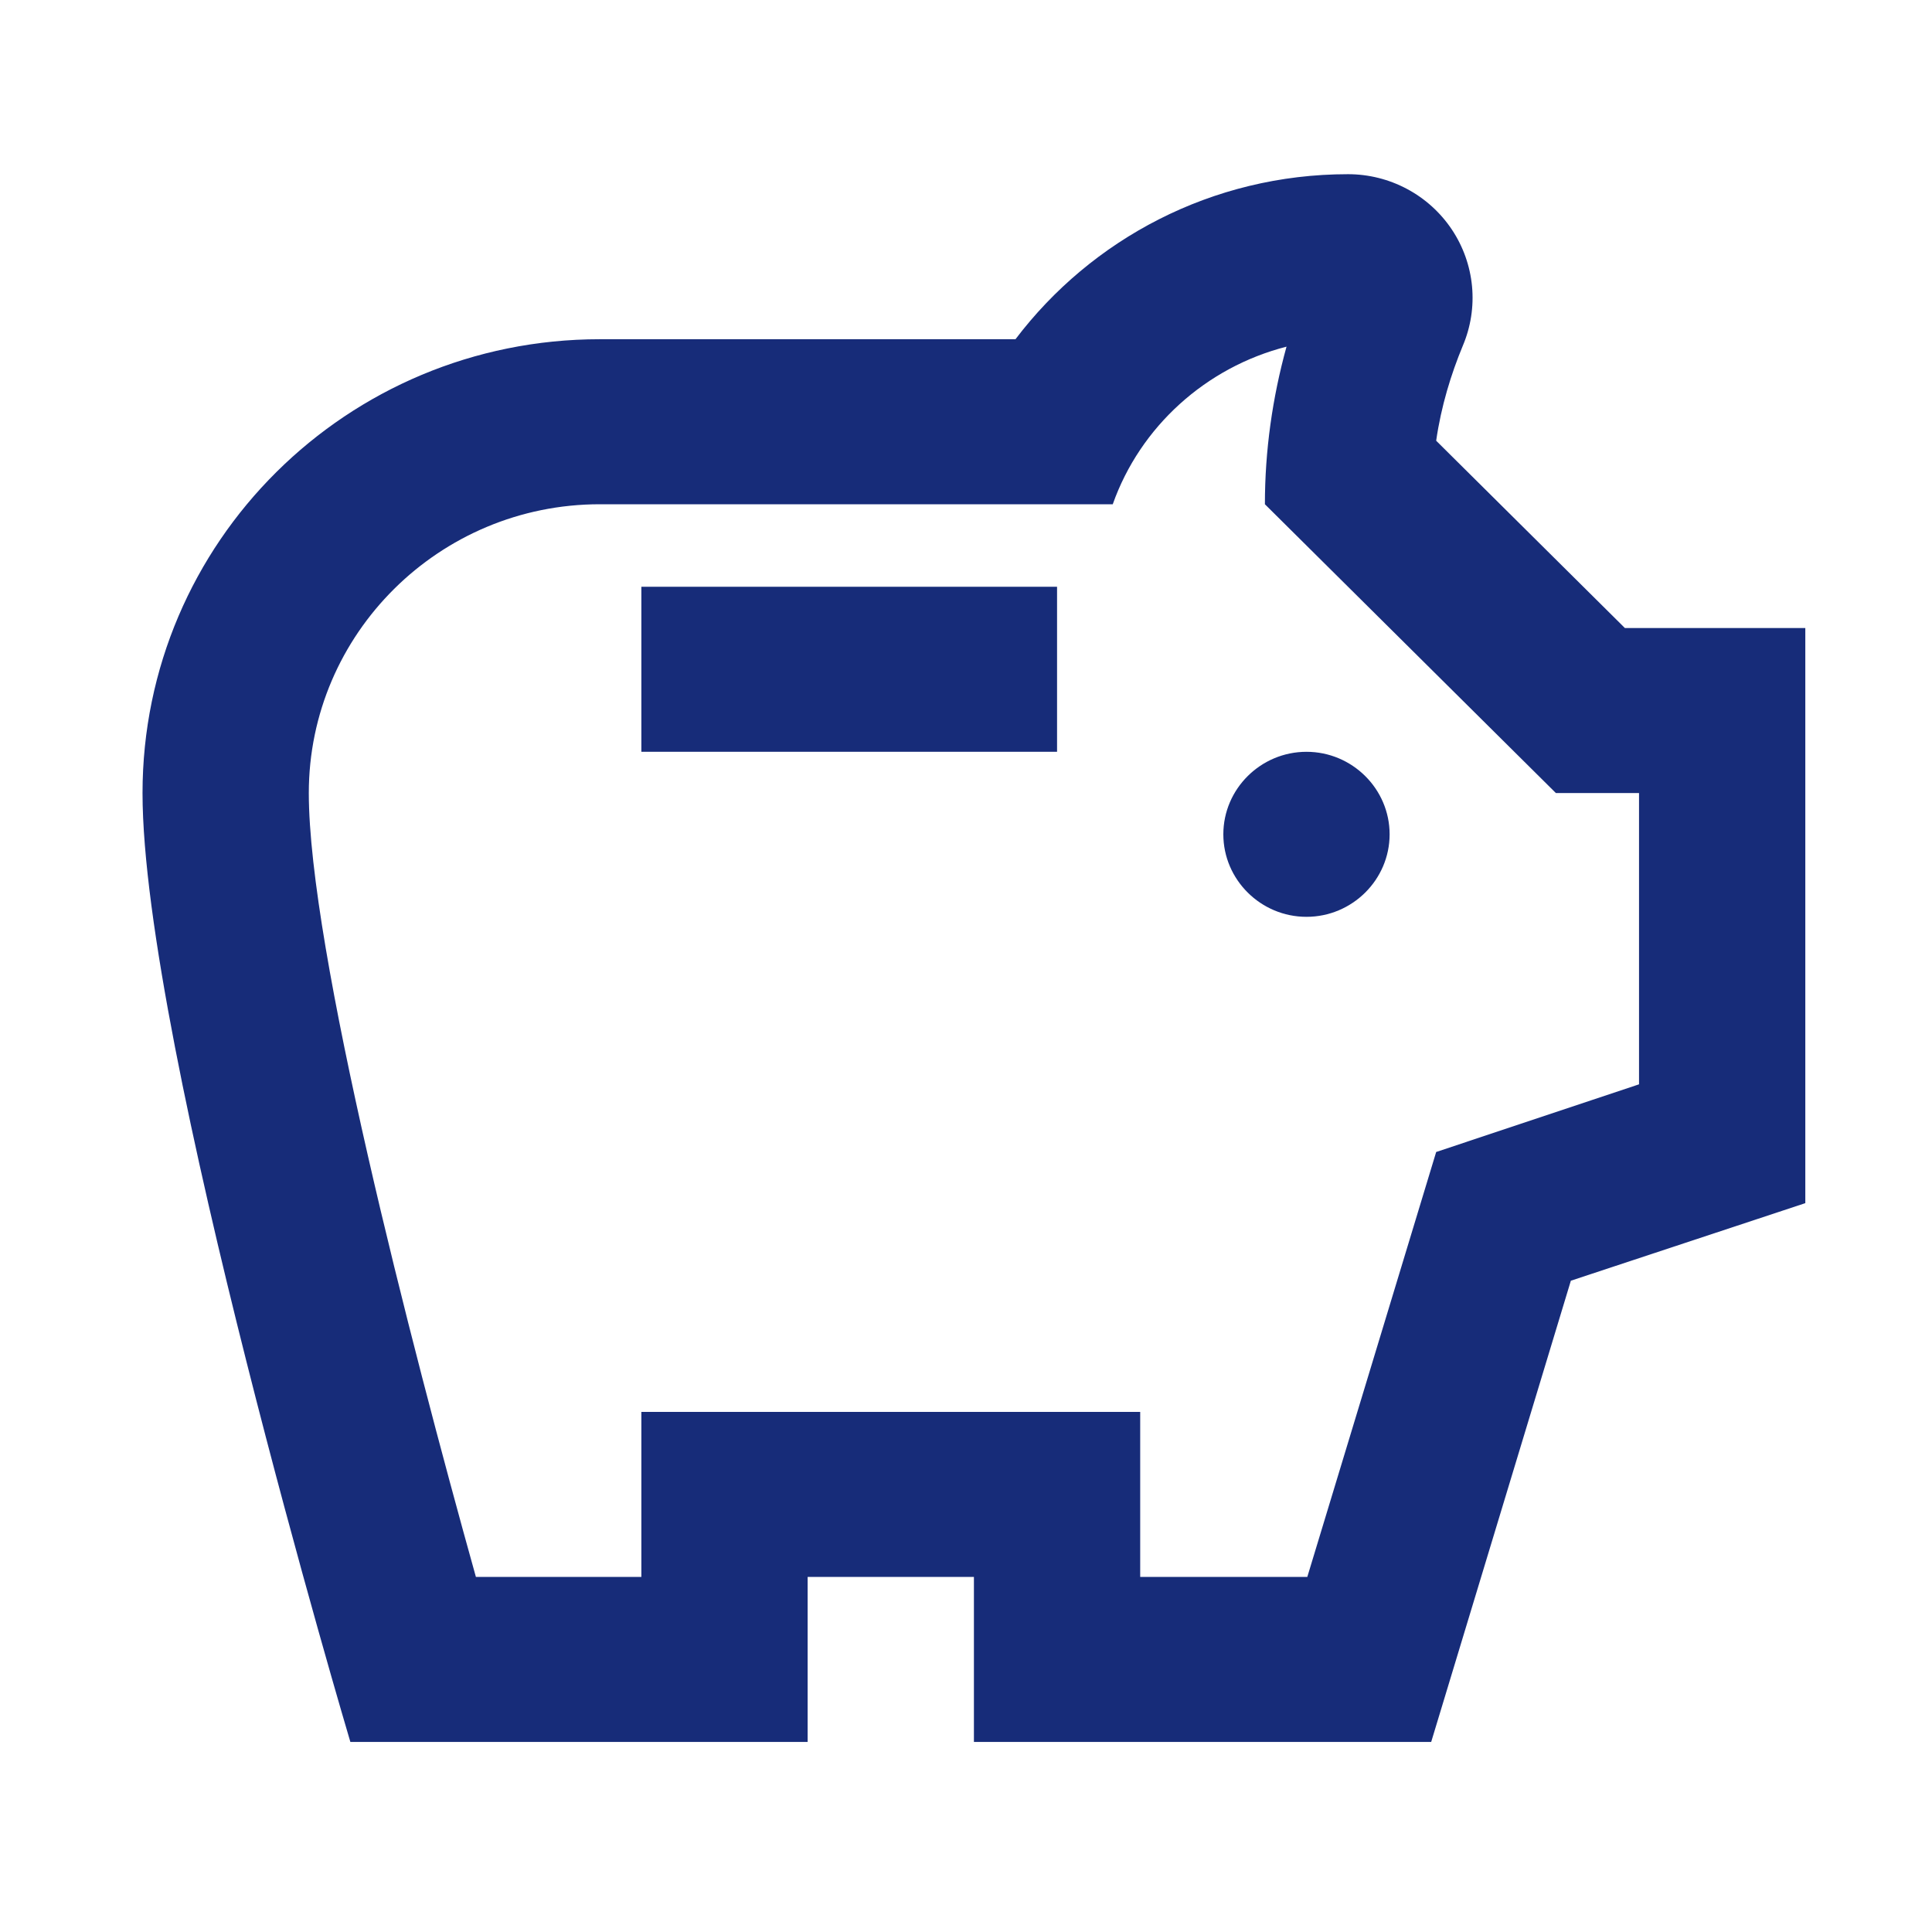
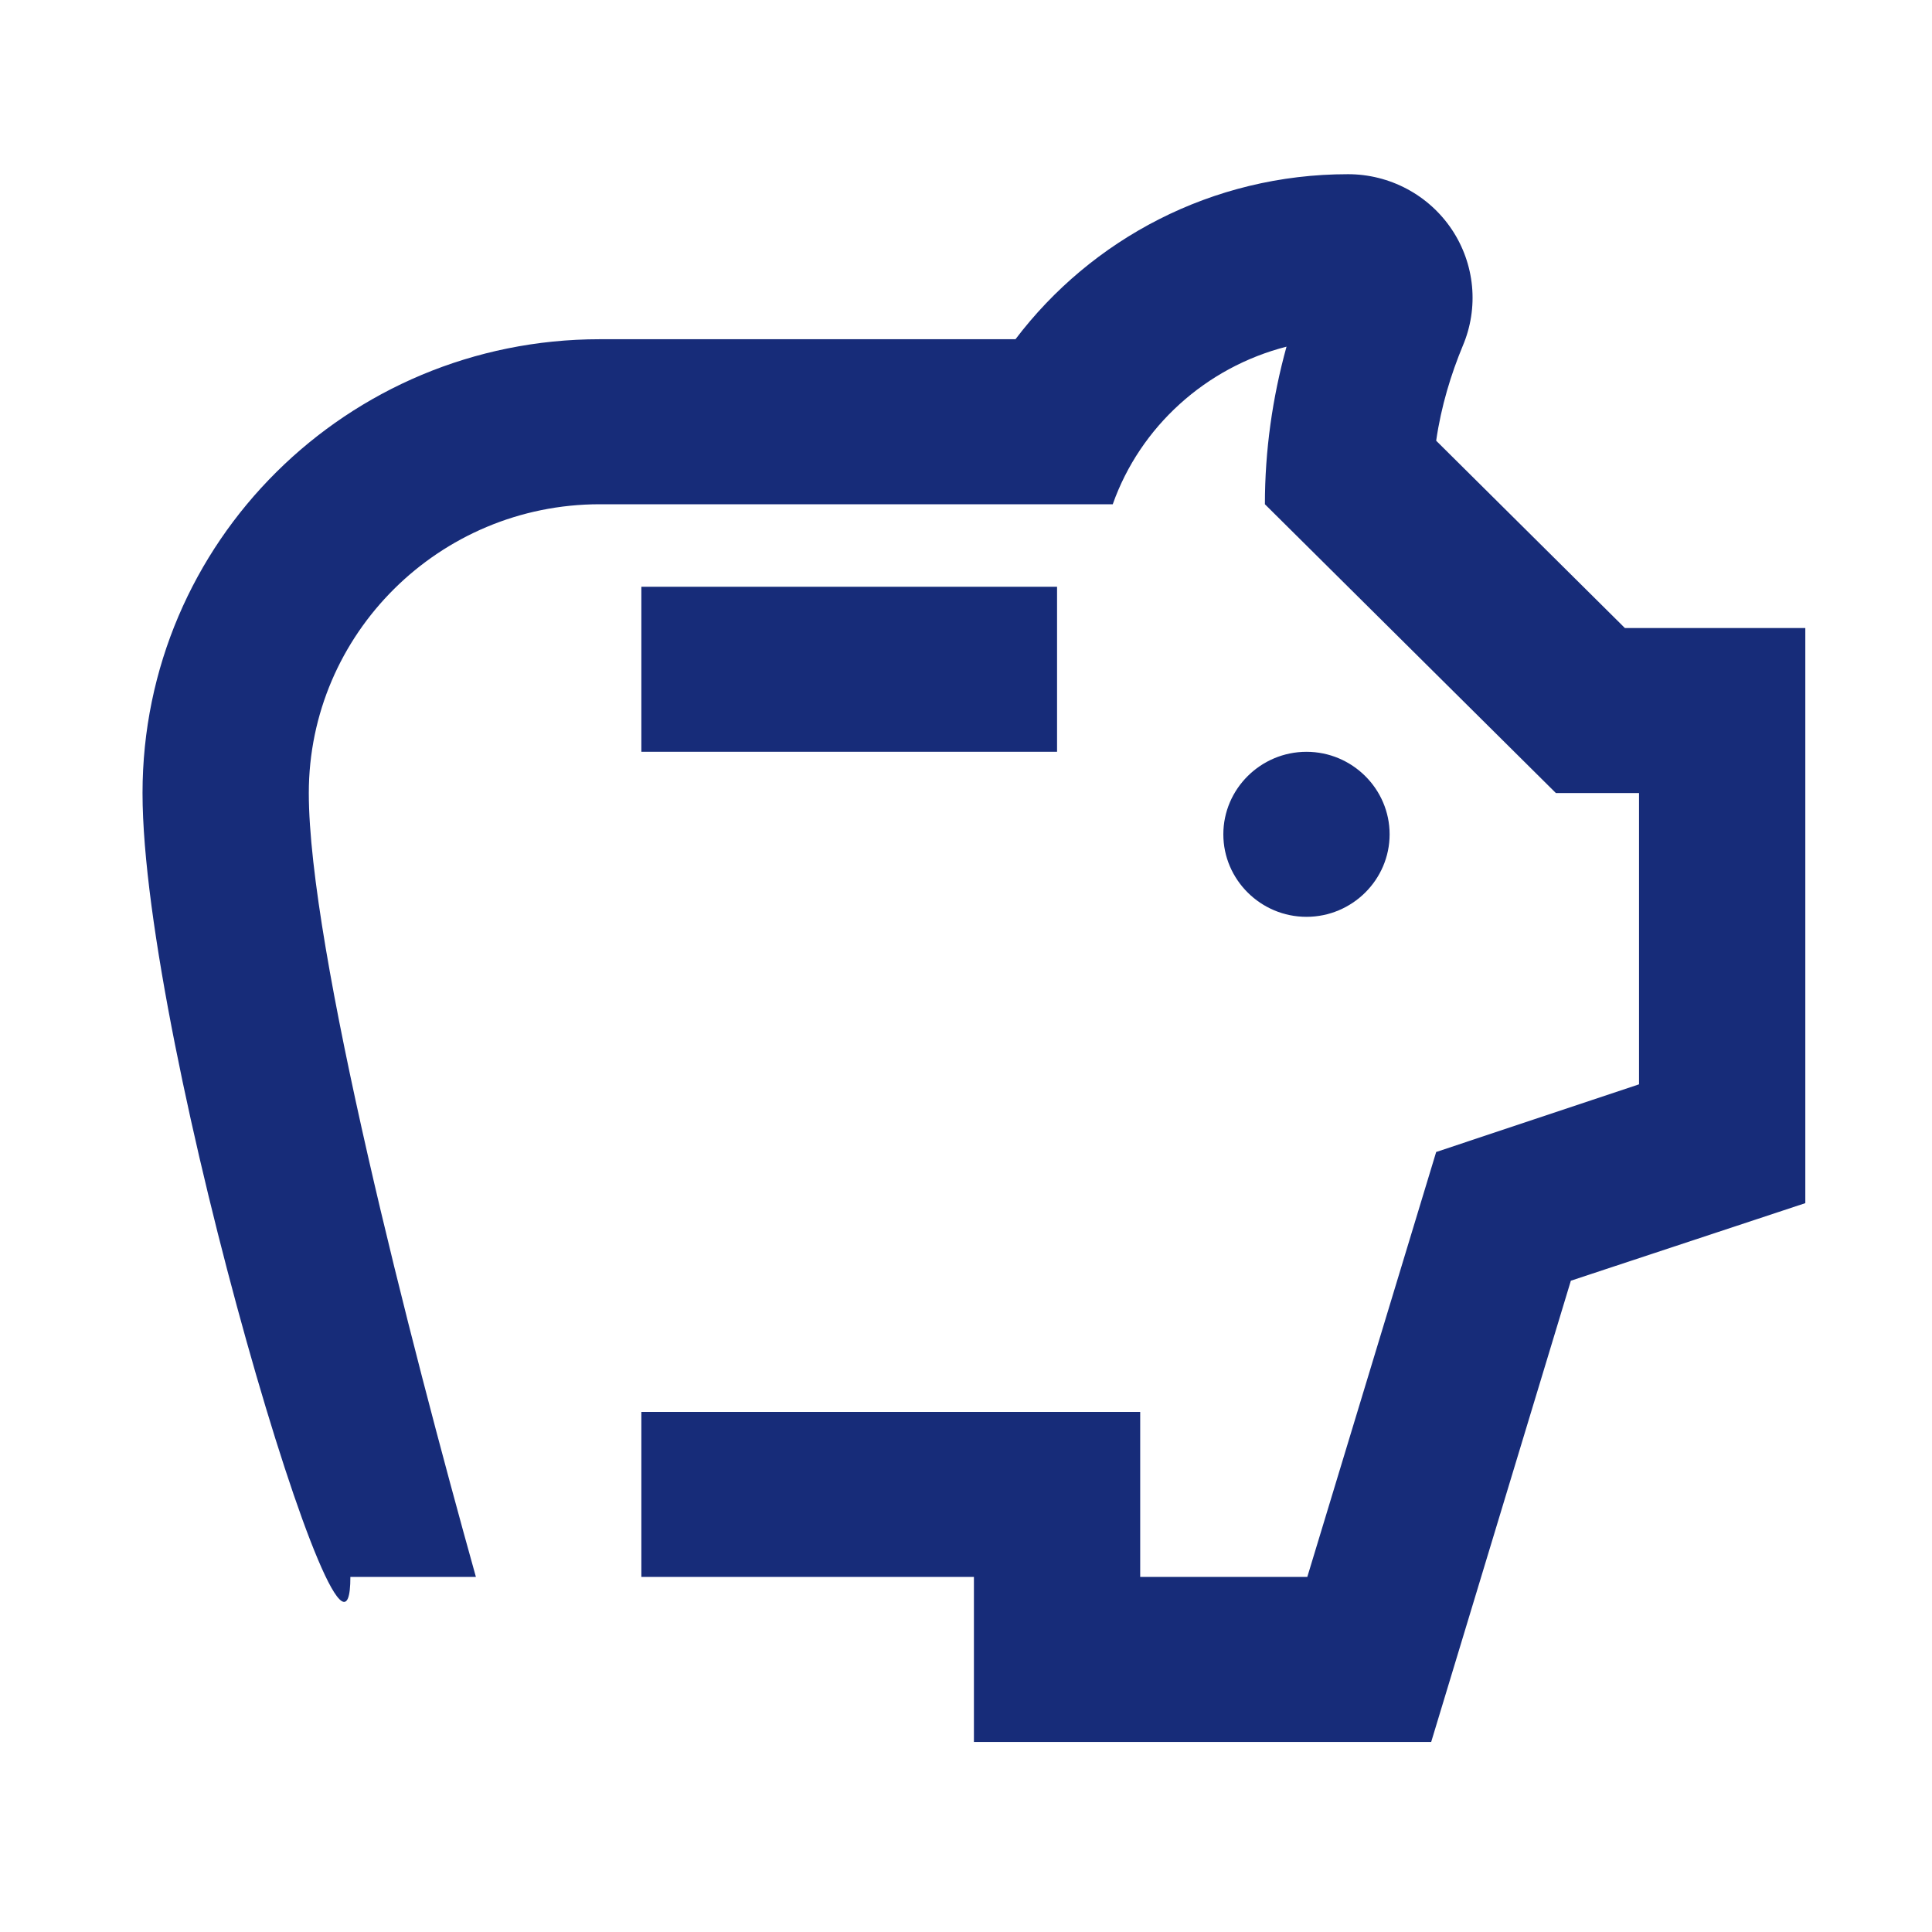
<svg xmlns="http://www.w3.org/2000/svg" width="122" height="122" viewBox="0 0 122 122" fill="none">
-   <path d="M77.25 52.684C77.25 49.818 79.612 47.474 82.5 47.474C85.388 47.474 87.75 49.818 87.75 52.684C87.75 55.55 85.388 57.895 82.5 57.895C79.612 57.895 77.25 55.55 77.25 52.684ZM40.5 47.474H66.75V37.053H40.5V47.474ZM114 39.658V75.975L99.195 80.873L90.375 110H61.5V99.579H51V110H22.125C22.125 110 9 65.919 9 50.079C9 34.239 21.915 21.421 37.875 21.421H64.125C68.903 15.116 76.515 11 85.125 11C86.422 11 87.7 11.319 88.843 11.928C89.986 12.537 90.959 13.417 91.677 14.49C92.394 15.563 92.833 16.796 92.954 18.078C93.075 19.36 92.874 20.651 92.37 21.838C91.635 23.61 91.005 25.642 90.69 27.83L102.607 39.658H114ZM103.5 50.079H98.25L79.875 31.842C79.875 28.455 80.347 25.12 81.24 21.89C76.147 23.193 72 26.944 70.267 31.842H37.875C27.742 31.842 19.5 40.023 19.5 50.079C19.5 59.875 25.905 84.729 30.052 99.579H40.5V89.158H72V99.579H82.552L90.69 72.745L103.5 68.472V50.079Z" fill="#172C79" />
+   <path d="M77.25 52.684C77.25 49.818 79.612 47.474 82.5 47.474C85.388 47.474 87.75 49.818 87.75 52.684C87.75 55.55 85.388 57.895 82.5 57.895C79.612 57.895 77.25 55.55 77.25 52.684ZM40.5 47.474H66.75V37.053H40.5V47.474ZM114 39.658V75.975L99.195 80.873L90.375 110H61.5V99.579H51H22.125C22.125 110 9 65.919 9 50.079C9 34.239 21.915 21.421 37.875 21.421H64.125C68.903 15.116 76.515 11 85.125 11C86.422 11 87.7 11.319 88.843 11.928C89.986 12.537 90.959 13.417 91.677 14.49C92.394 15.563 92.833 16.796 92.954 18.078C93.075 19.36 92.874 20.651 92.37 21.838C91.635 23.61 91.005 25.642 90.69 27.83L102.607 39.658H114ZM103.5 50.079H98.25L79.875 31.842C79.875 28.455 80.347 25.12 81.24 21.89C76.147 23.193 72 26.944 70.267 31.842H37.875C27.742 31.842 19.5 40.023 19.5 50.079C19.5 59.875 25.905 84.729 30.052 99.579H40.5V89.158H72V99.579H82.552L90.69 72.745L103.5 68.472V50.079Z" fill="#172C79" />
</svg>